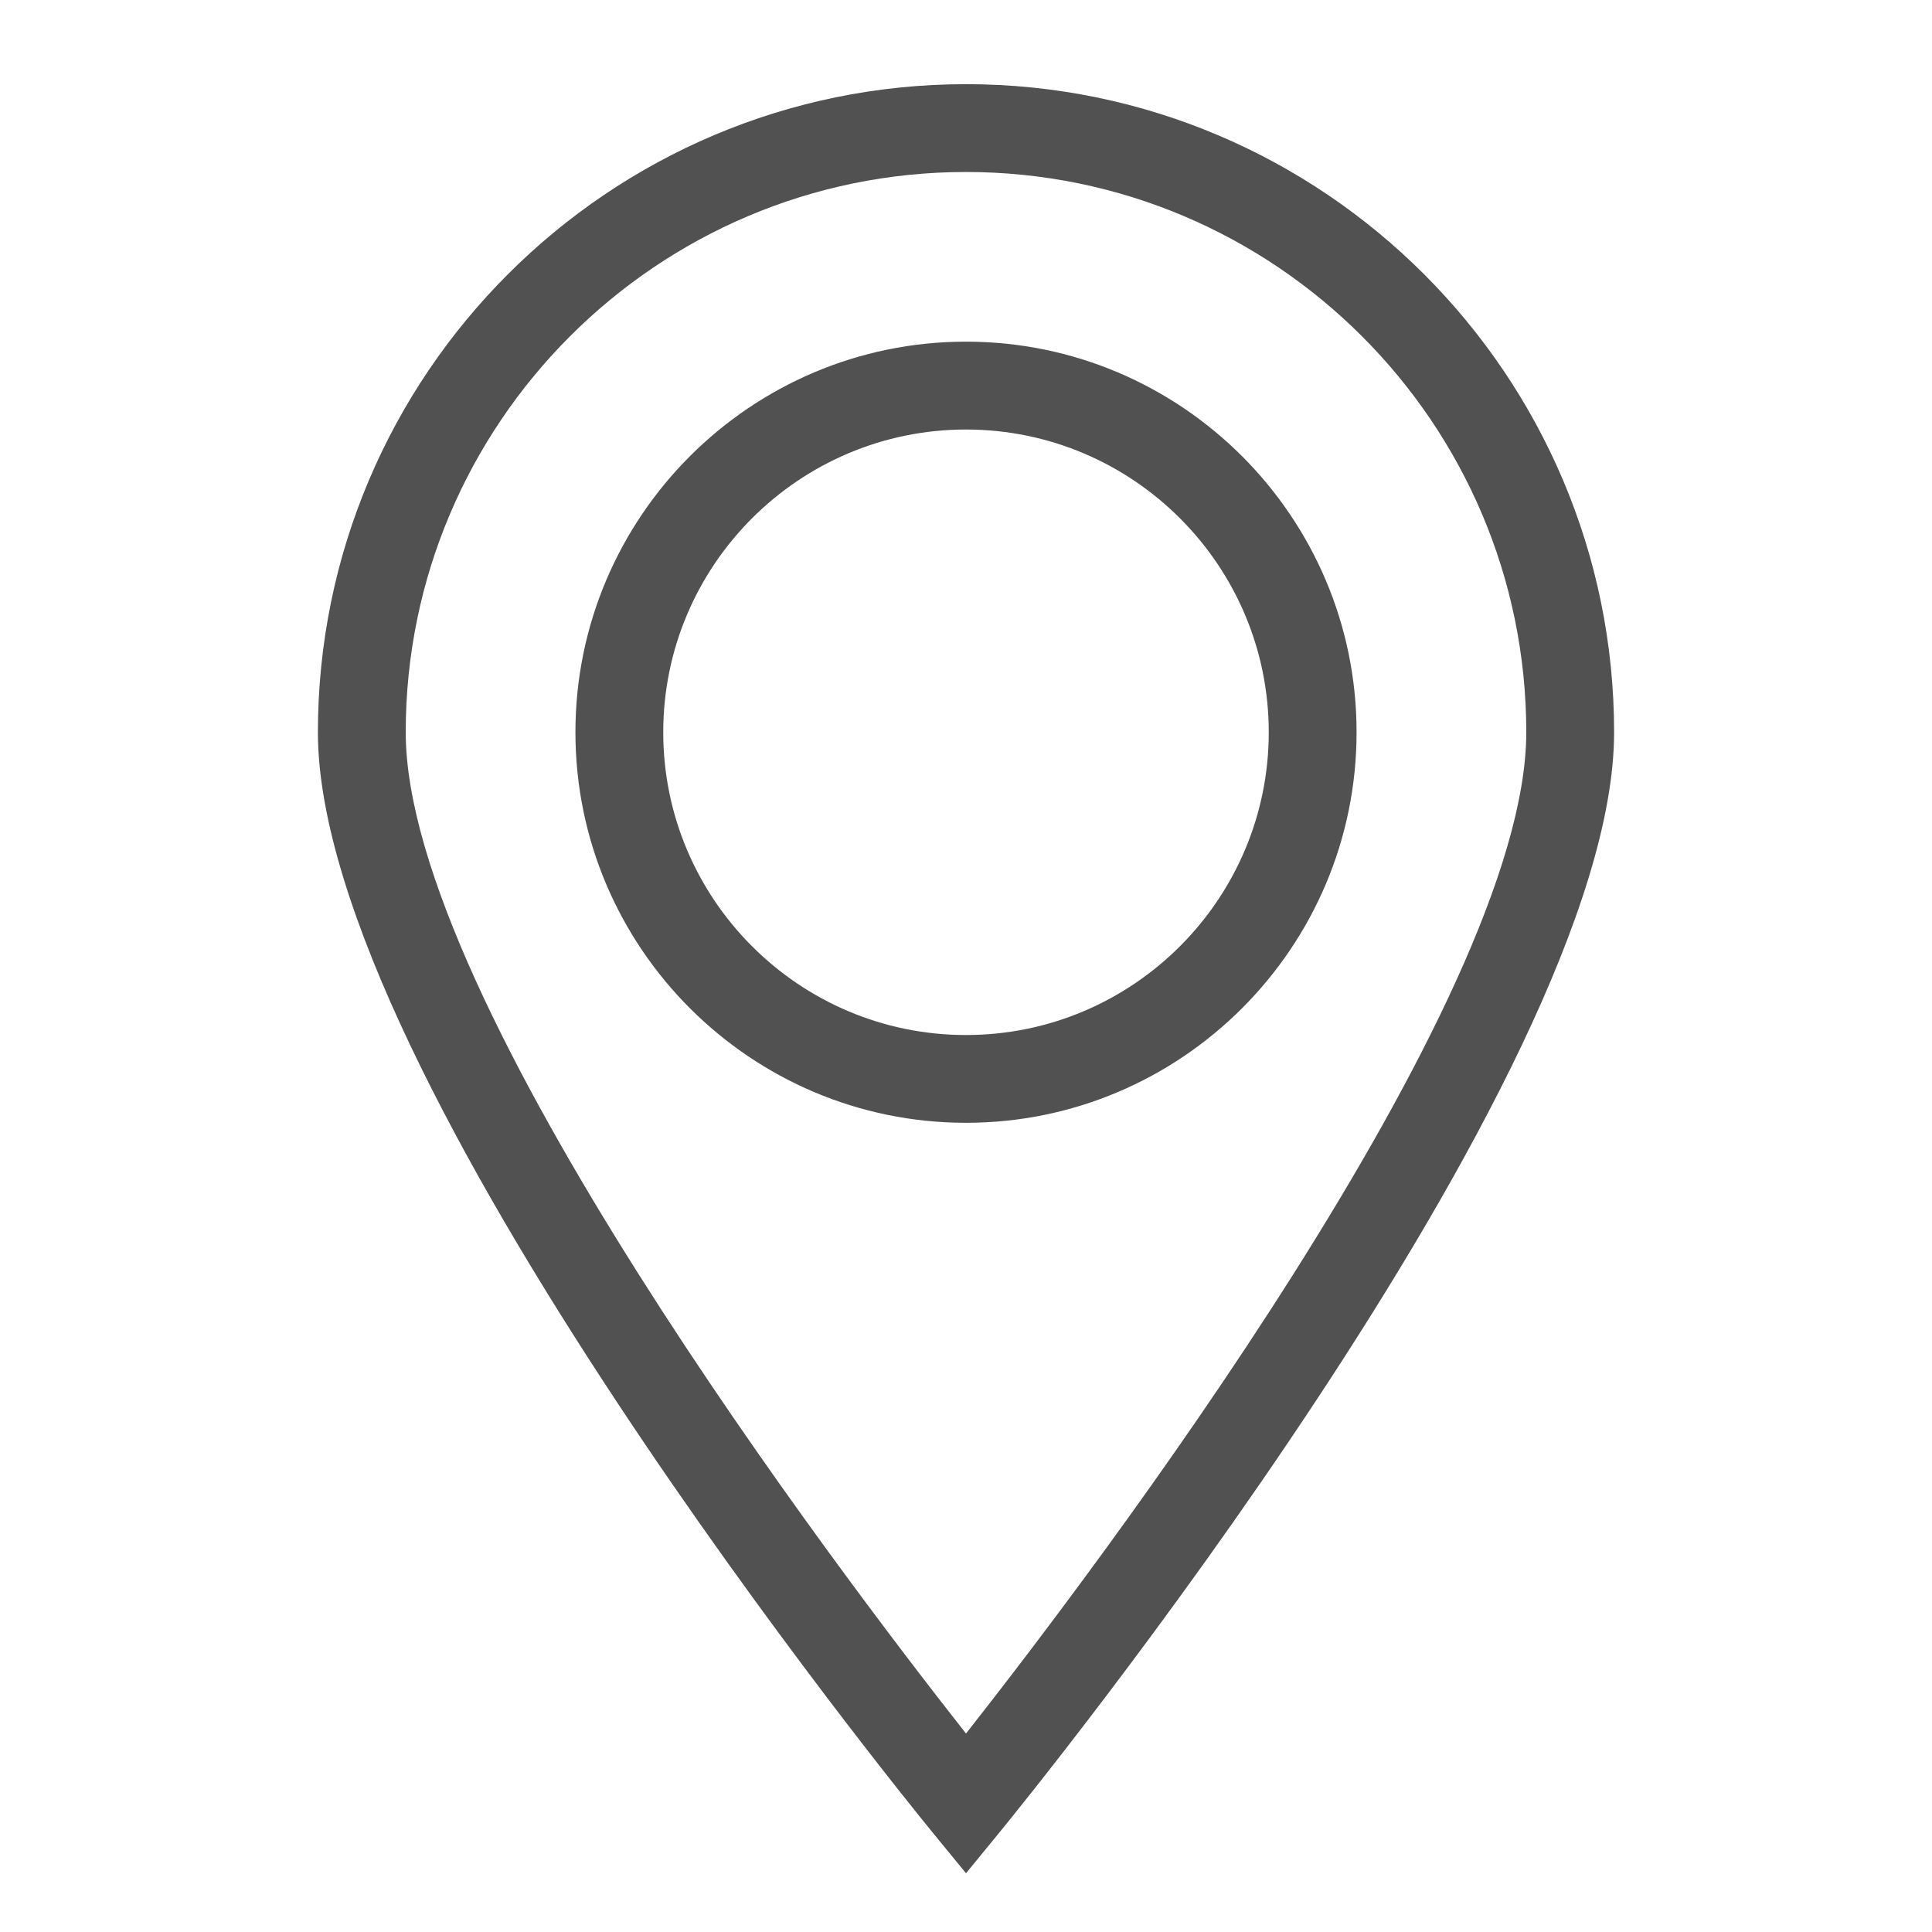
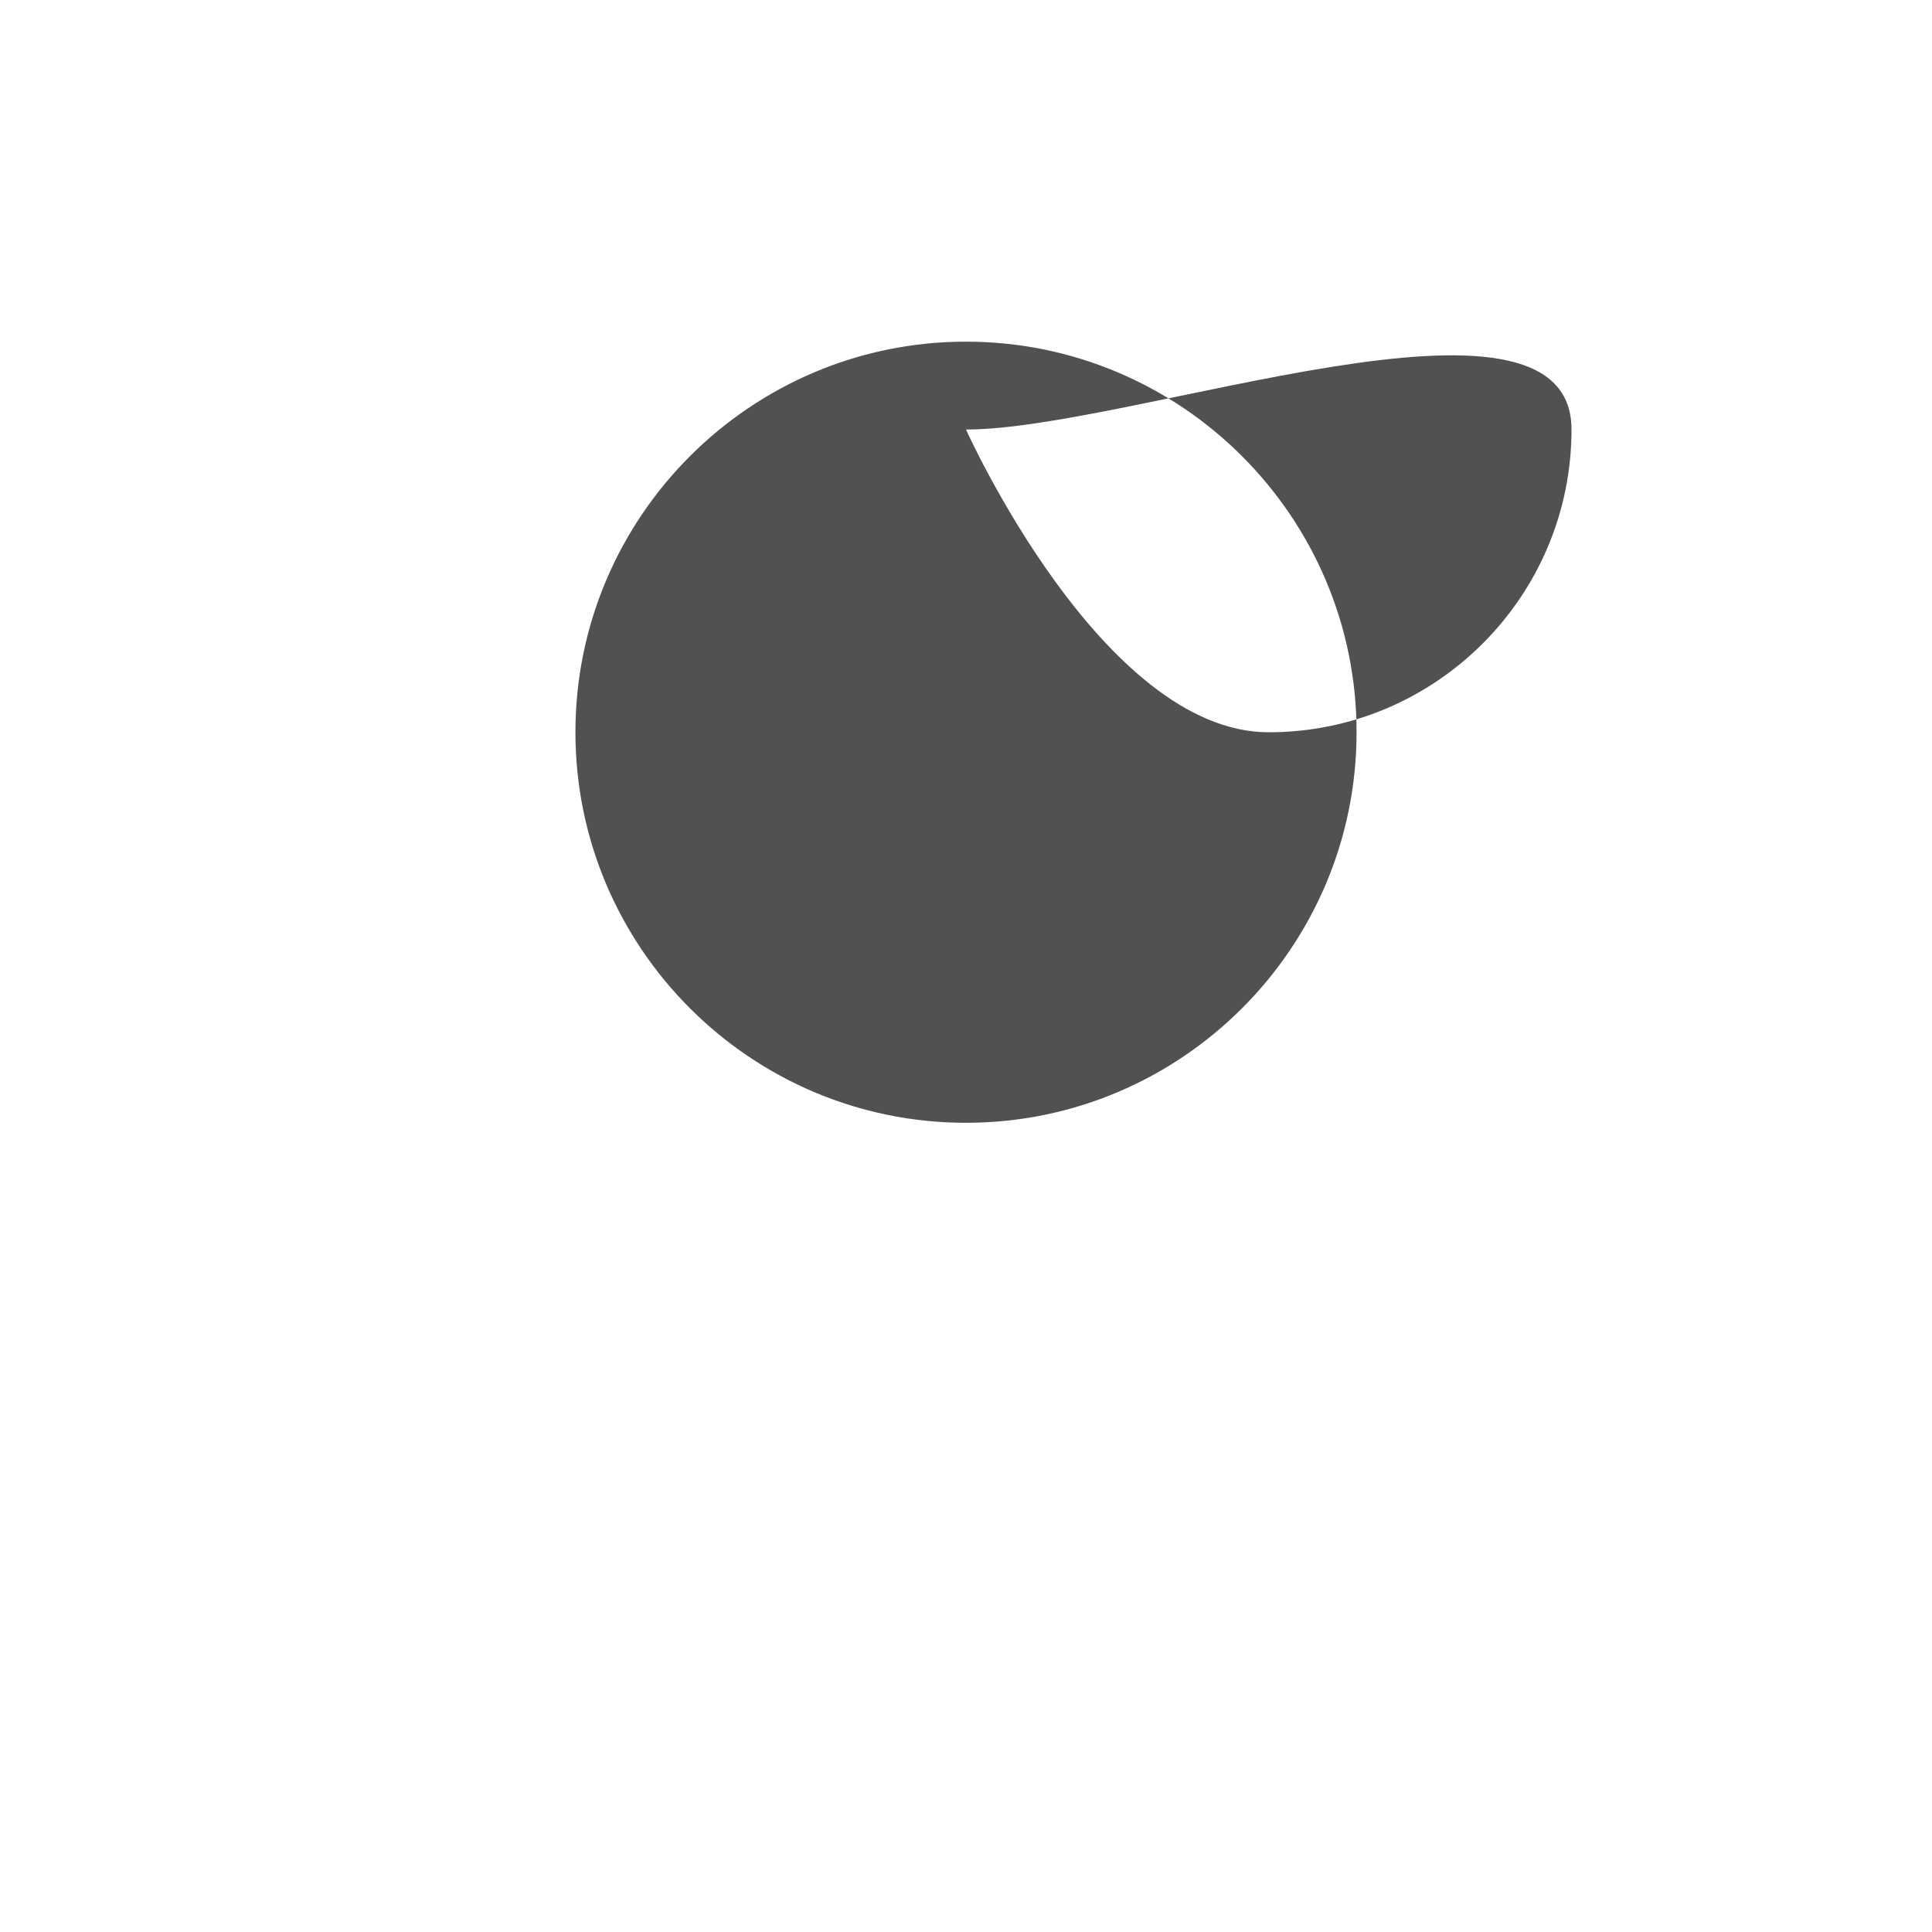
<svg xmlns="http://www.w3.org/2000/svg" t="1747186077306" class="icon" viewBox="0 0 1024 1024" version="1.1" p-id="8194" width="200" height="200">
-   <path d="M512 595.107c-114.153 0-207.011-92.858-207.011-207.011 0-114.153 92.858-207.011 207.011-207.011 114.129 0 207.011 92.858 207.011 207.011 0 114.153-92.881 207.011-207.011 207.011z m0-367.453c-88.483 0-160.465 71.983-160.465 160.465s71.983 160.465 160.465 160.465 160.465-71.983 160.465-160.465S600.483 227.654 512 227.654z" p-id="8195" fill="#515151" />
-   <path d="M512 992.861l-18.013-21.993c-13.289-16.244-325.492-399.709-325.492-582.749 0-189.417 154.089-343.505 343.505-343.505s343.505 154.112 343.505 343.505c0 183.04-312.204 566.505-325.492 582.749l-18.013 21.993z m0-901.702c-163.747 0-296.96 133.213-296.96 296.96 0 143.104 230.051 445.719 296.96 530.688 66.863-84.945 296.96-387.631 296.96-530.688 0-163.747-133.213-296.96-296.96-296.96z" p-id="8196" fill="#515151" />
+   <path d="M512 595.107c-114.153 0-207.011-92.858-207.011-207.011 0-114.153 92.858-207.011 207.011-207.011 114.129 0 207.011 92.858 207.011 207.011 0 114.153-92.881 207.011-207.011 207.011z m0-367.453s71.983 160.465 160.465 160.465 160.465-71.983 160.465-160.465S600.483 227.654 512 227.654z" p-id="8195" fill="#515151" />
</svg>